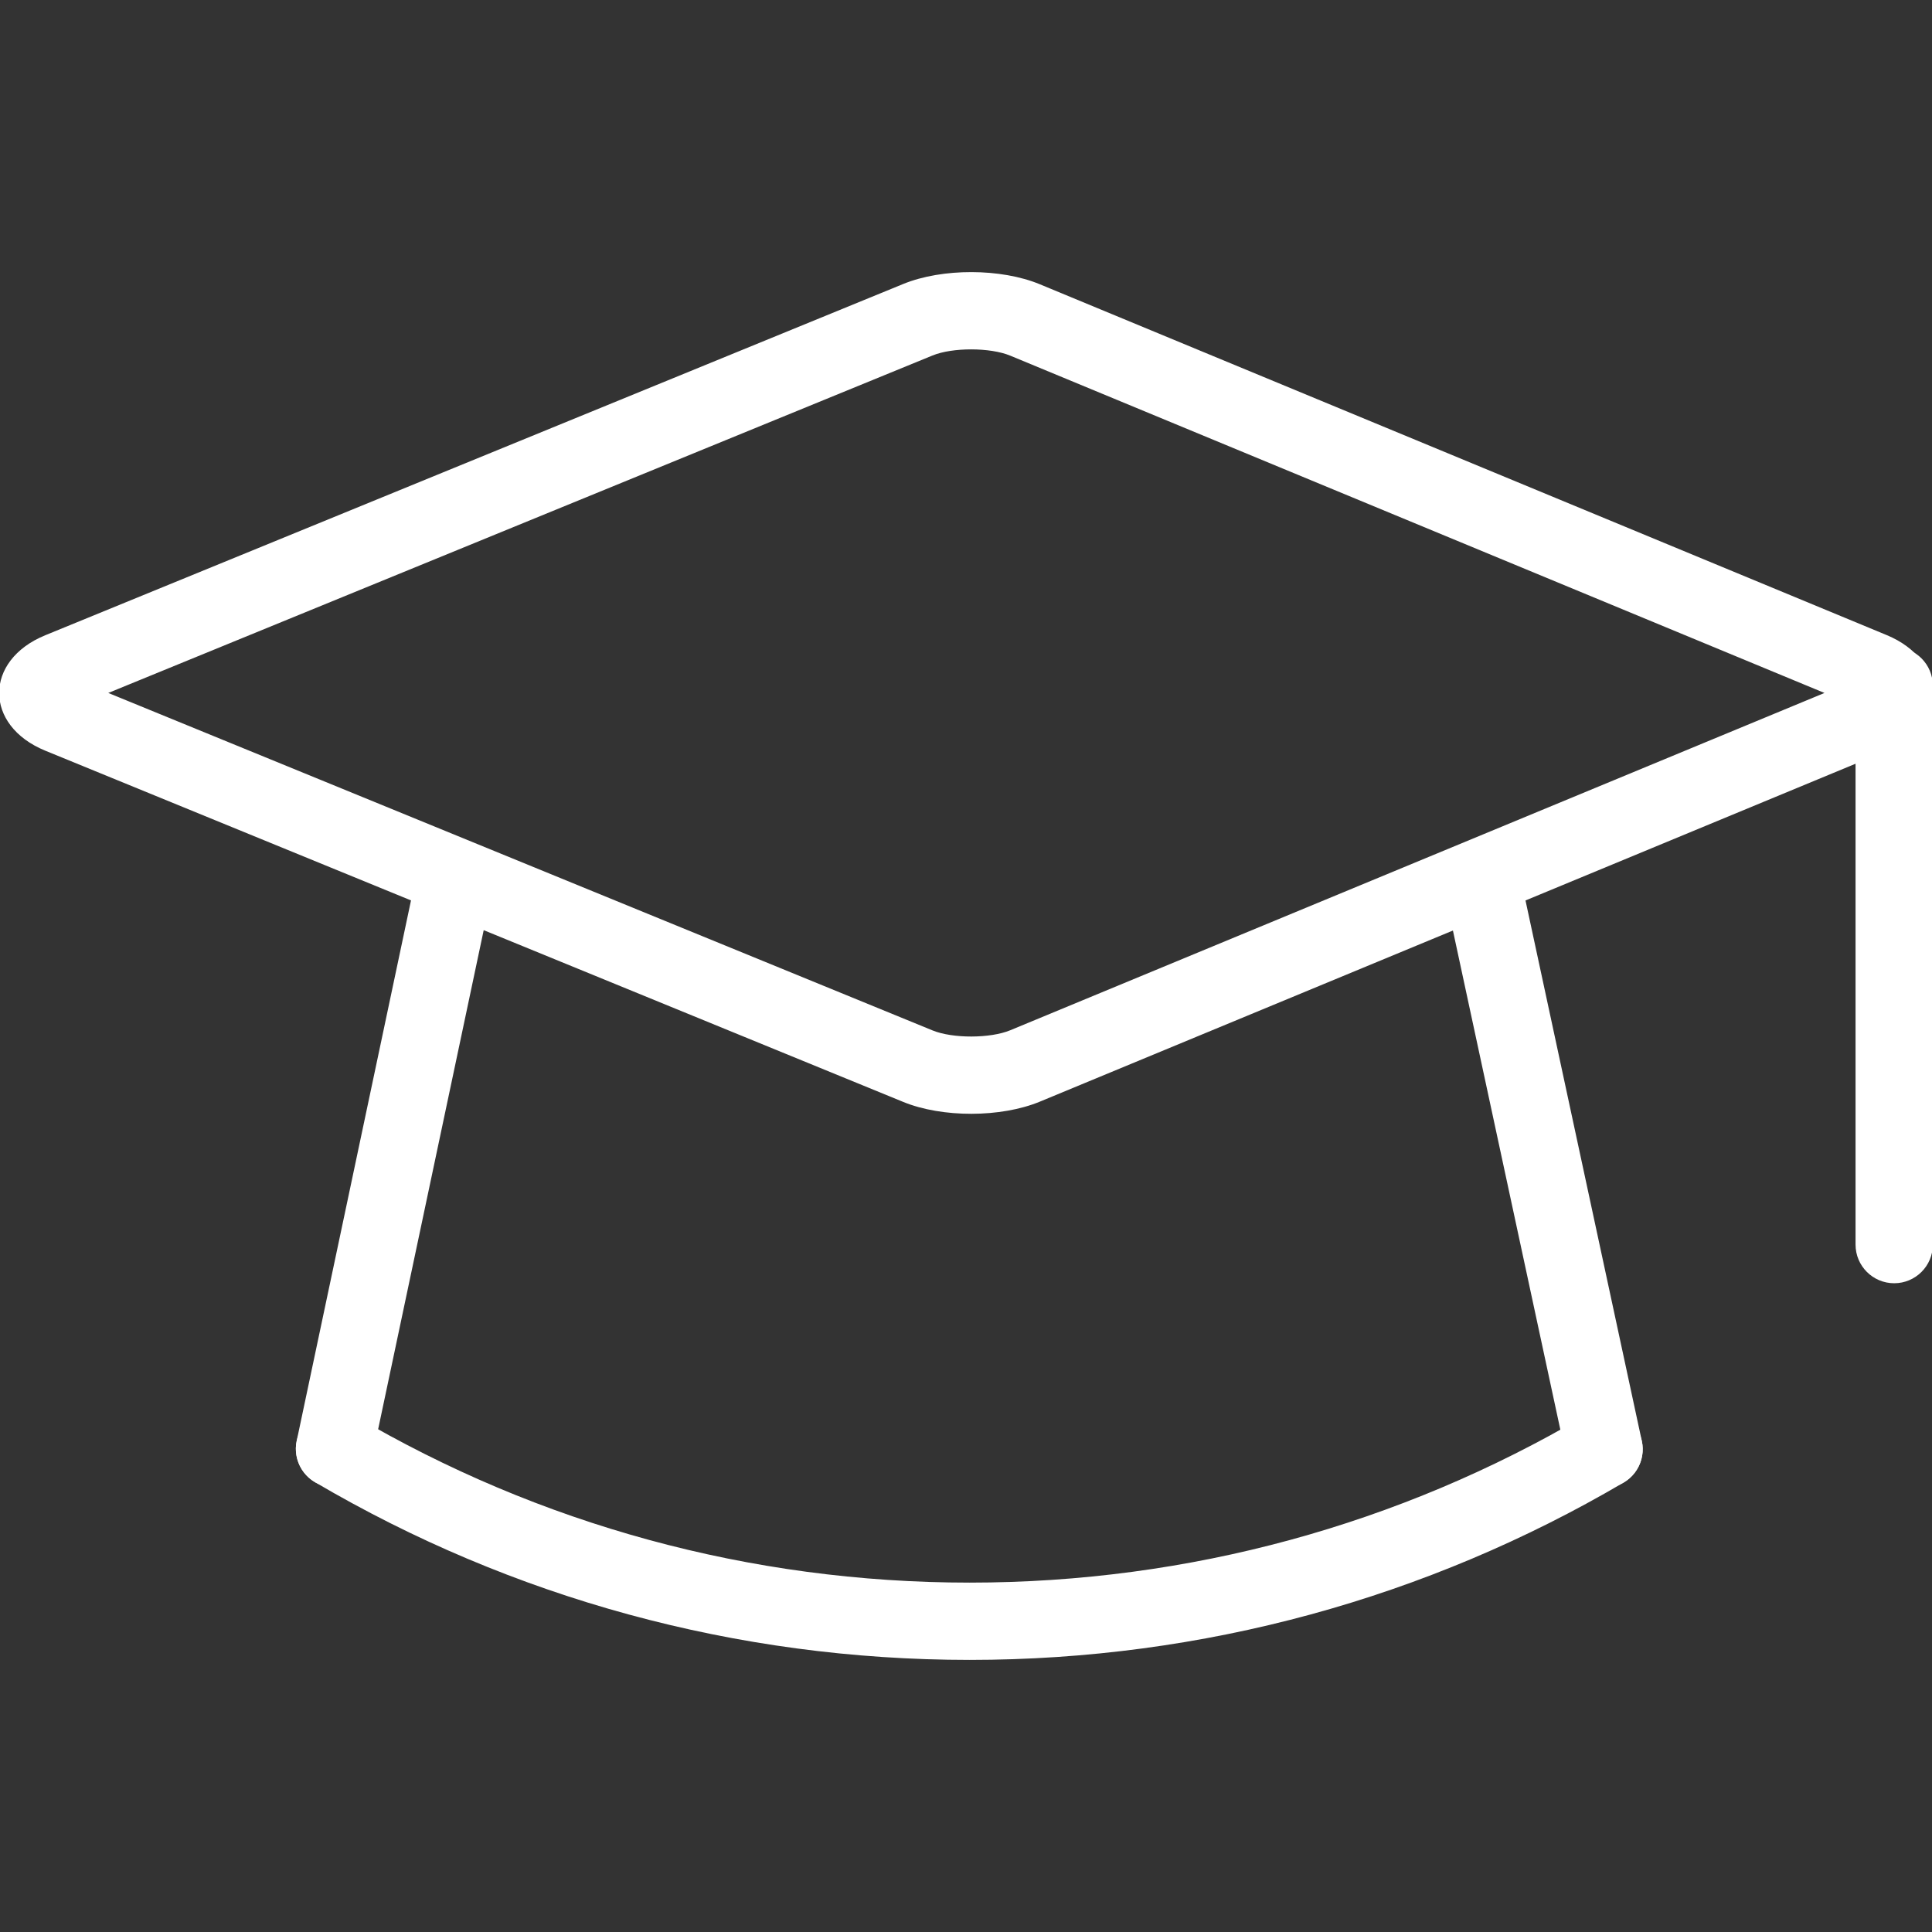
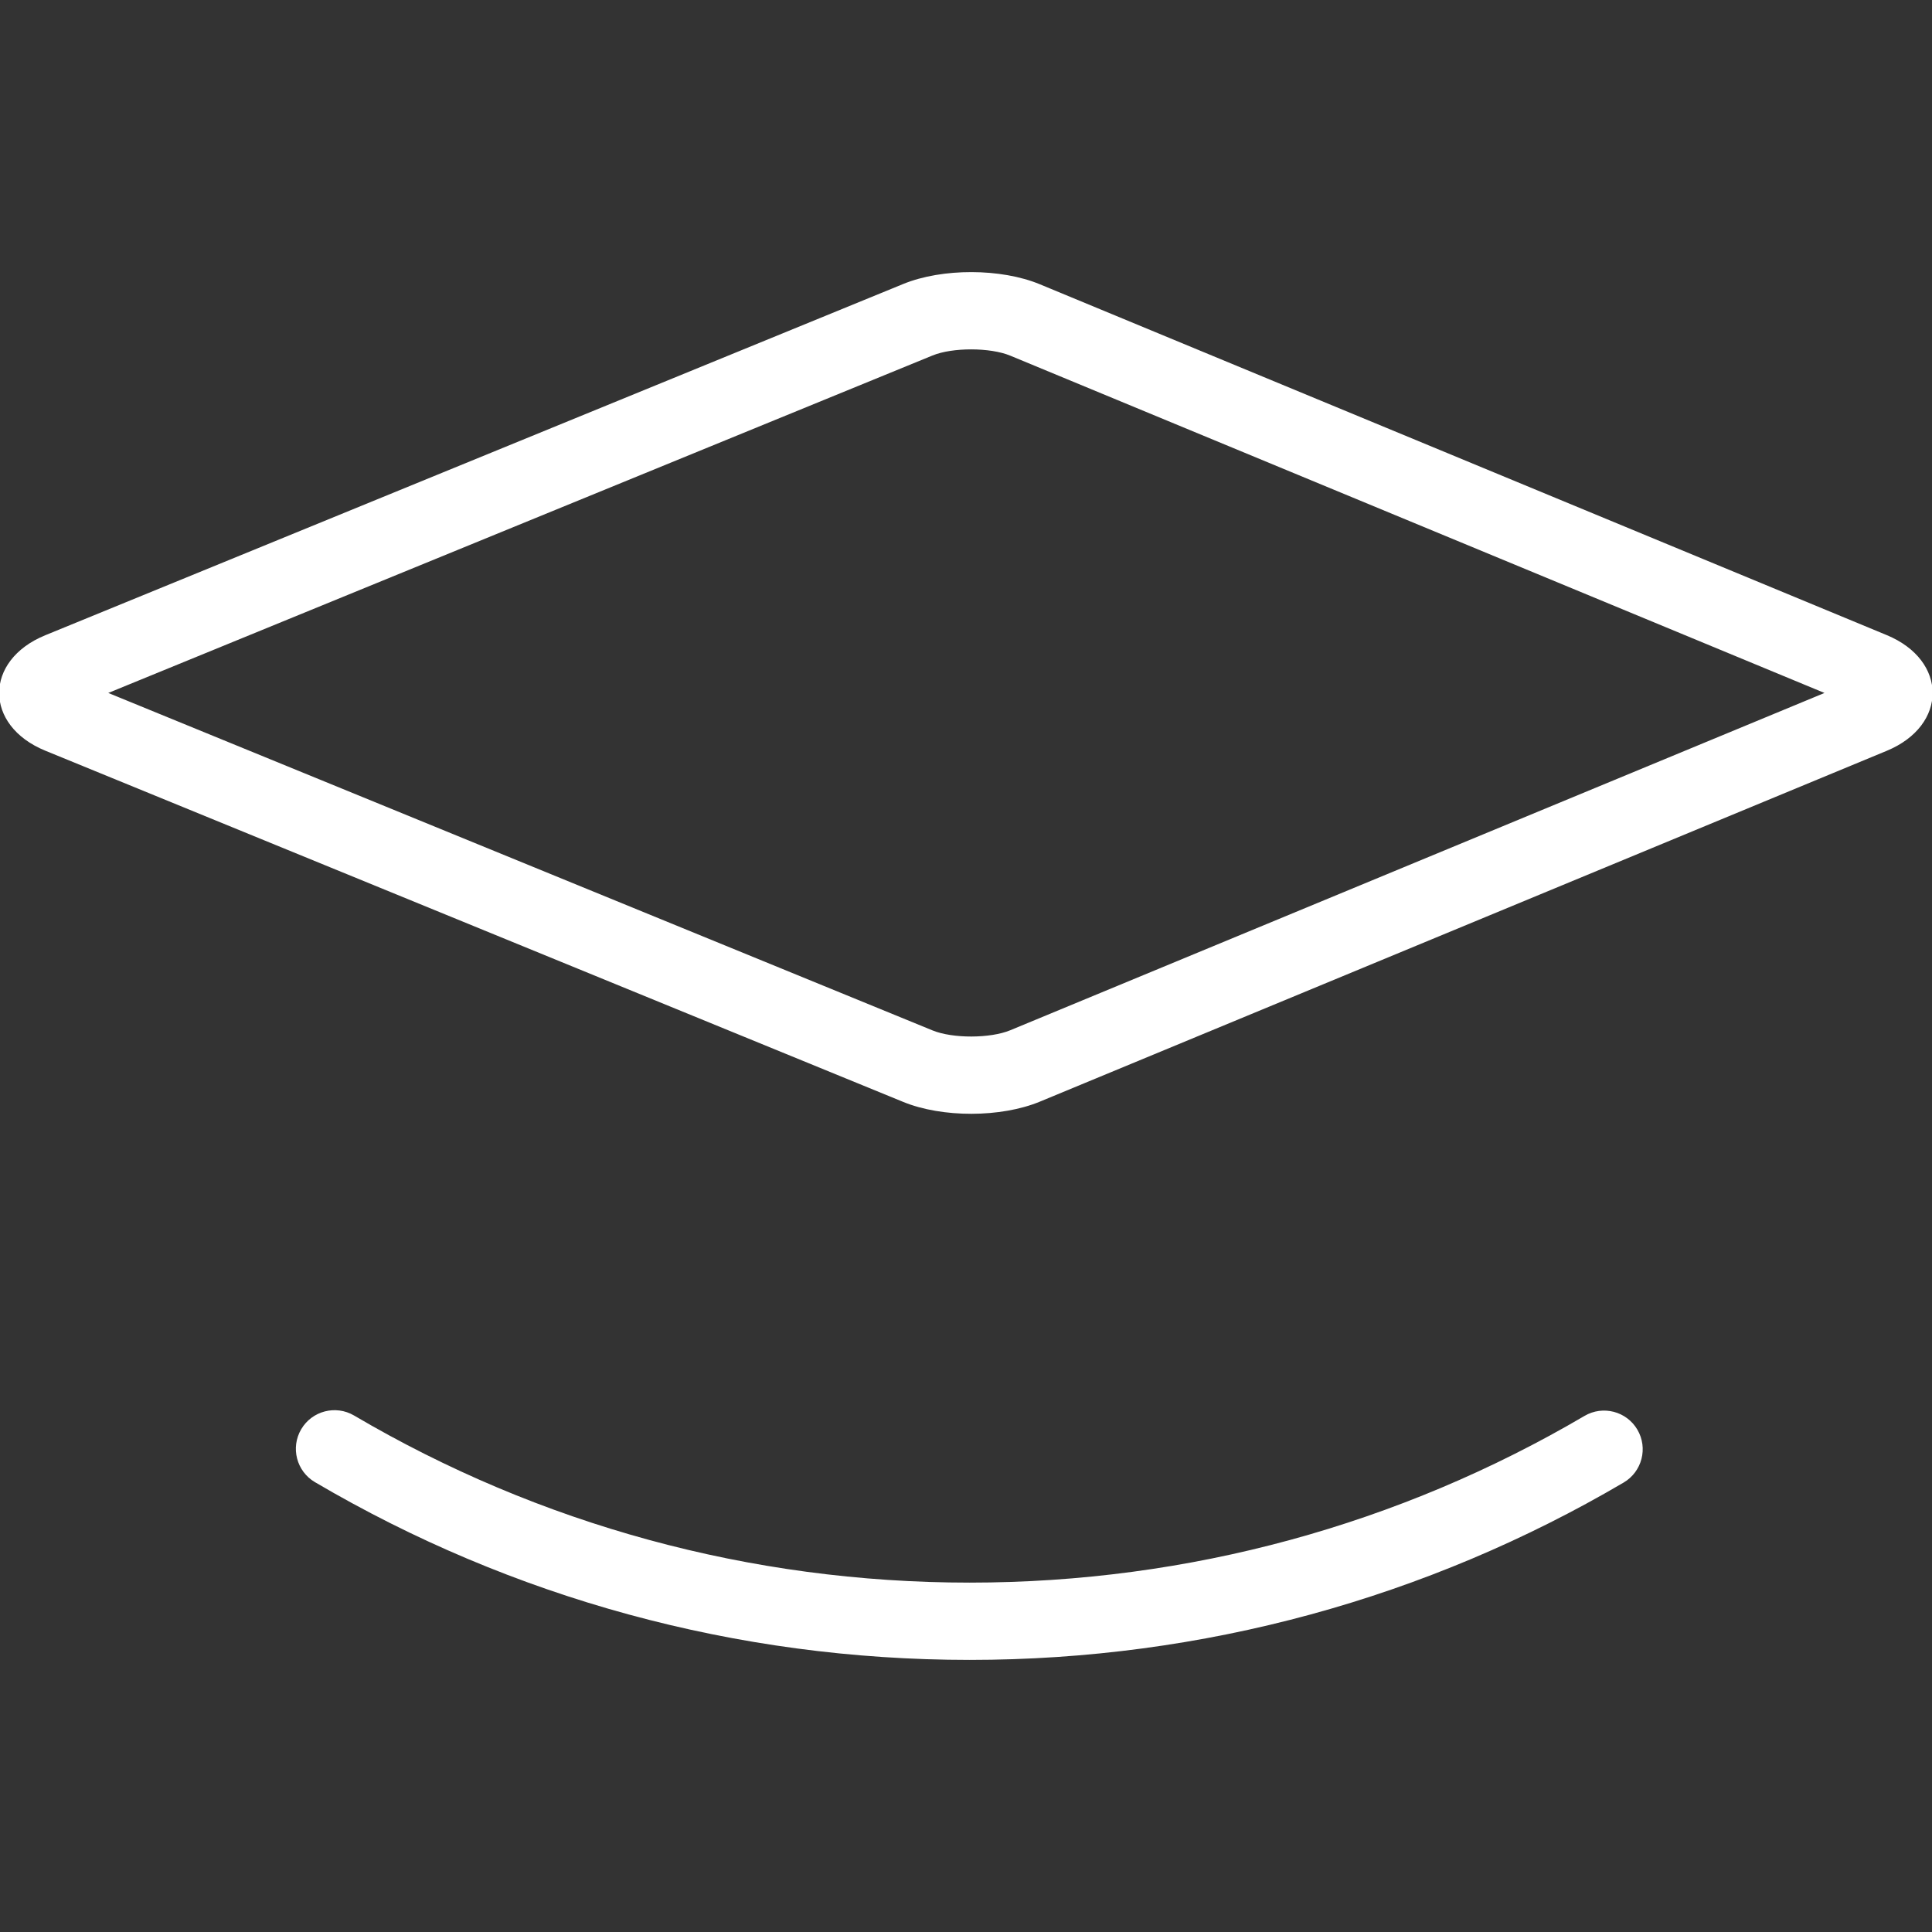
<svg xmlns="http://www.w3.org/2000/svg" version="1.1" width="800px" height="800px" viewBox="0,0,256,256">
  <rect x="0" y="0" width="256" height="256" fill="#333333" stroke="none" />
  <g fill="#ffffff" fill-rule="nonzero" stroke="none" stroke-width="1" stroke-linecap="butt" stroke-linejoin="miter" stroke-miterlimit="10" stroke-dasharray="" stroke-dashoffset="0" font-family="none" font-weight="none" font-size="none" text-anchor="none" style="mix-blend-mode: normal">
    <g transform="translate(-0.11,-4.905) scale(0.25,0.25)">
-       <path d="M197.769,791.767l60.672,-286.853c2.341,-11.066 -4.733,-21.934 -15.799,-24.275c-11.066,-2.341 -21.934,4.733 -24.275,15.799l-60.672,286.853c-2.341,11.066 4.733,21.934 15.799,24.275c11.066,2.341 21.934,-4.733 24.275,-15.799zM768.832,504.981l61.778,287.068c2.38,11.058 13.273,18.093 24.33,15.713c11.057,-2.38 18.093,-13.273 15.713,-24.33l-61.778,-287.068c-2.38,-11.058 -13.273,-18.093 -24.33,-15.713c-11.057,2.38 -18.093,13.273 -15.713,24.33z" />
      <path d="M967.45,386.902l-431.55,-178.776c-10.609,-4.399 -30.569,-4.442 -41.207,-0.088l-436.872,178.863l436.881,178.857c10.624,4.355 30.583,4.313 41.207,-0.085l431.541,-178.772zM551.583,603.516c-20.609,8.533 -51.787,8.599 -72.409,0.145l-454.737,-186.167c-32.587,-13.359 -32.587,-47.847 0.009,-61.188l454.73,-186.174c20.641,-8.448 51.818,-8.382 72.407,0.156l448.836,185.936c32.466,13.442 32.466,47.913 0.004,61.354zM840.256,770.085c-98,57.565 -209.669,88.356 -325.888,88.356c-116.363,0 -228.162,-30.866 -326.246,-88.564c-9.749,-5.735 -22.301,-2.481 -28.036,7.268c-5.735,9.749 -2.481,22.301 7.268,28.036c104.336,61.377 223.297,94.22 347.014,94.22c123.564,0 242.386,-32.763 346.634,-93.998c9.753,-5.729 13.015,-18.279 7.286,-28.032c-5.729,-9.753 -18.279,-13.015 -28.032,-7.286z" />
-       <path d="M983.919,383.052v296.233c0,11.311 9.169,20.48 20.48,20.48c11.311,0 20.48,-9.169 20.48,-20.48v-296.233c0,-11.311 -9.169,-20.48 -20.48,-20.48c-11.311,0 -20.48,9.169 -20.48,20.48z" />
    </g>
  </g>
</svg>